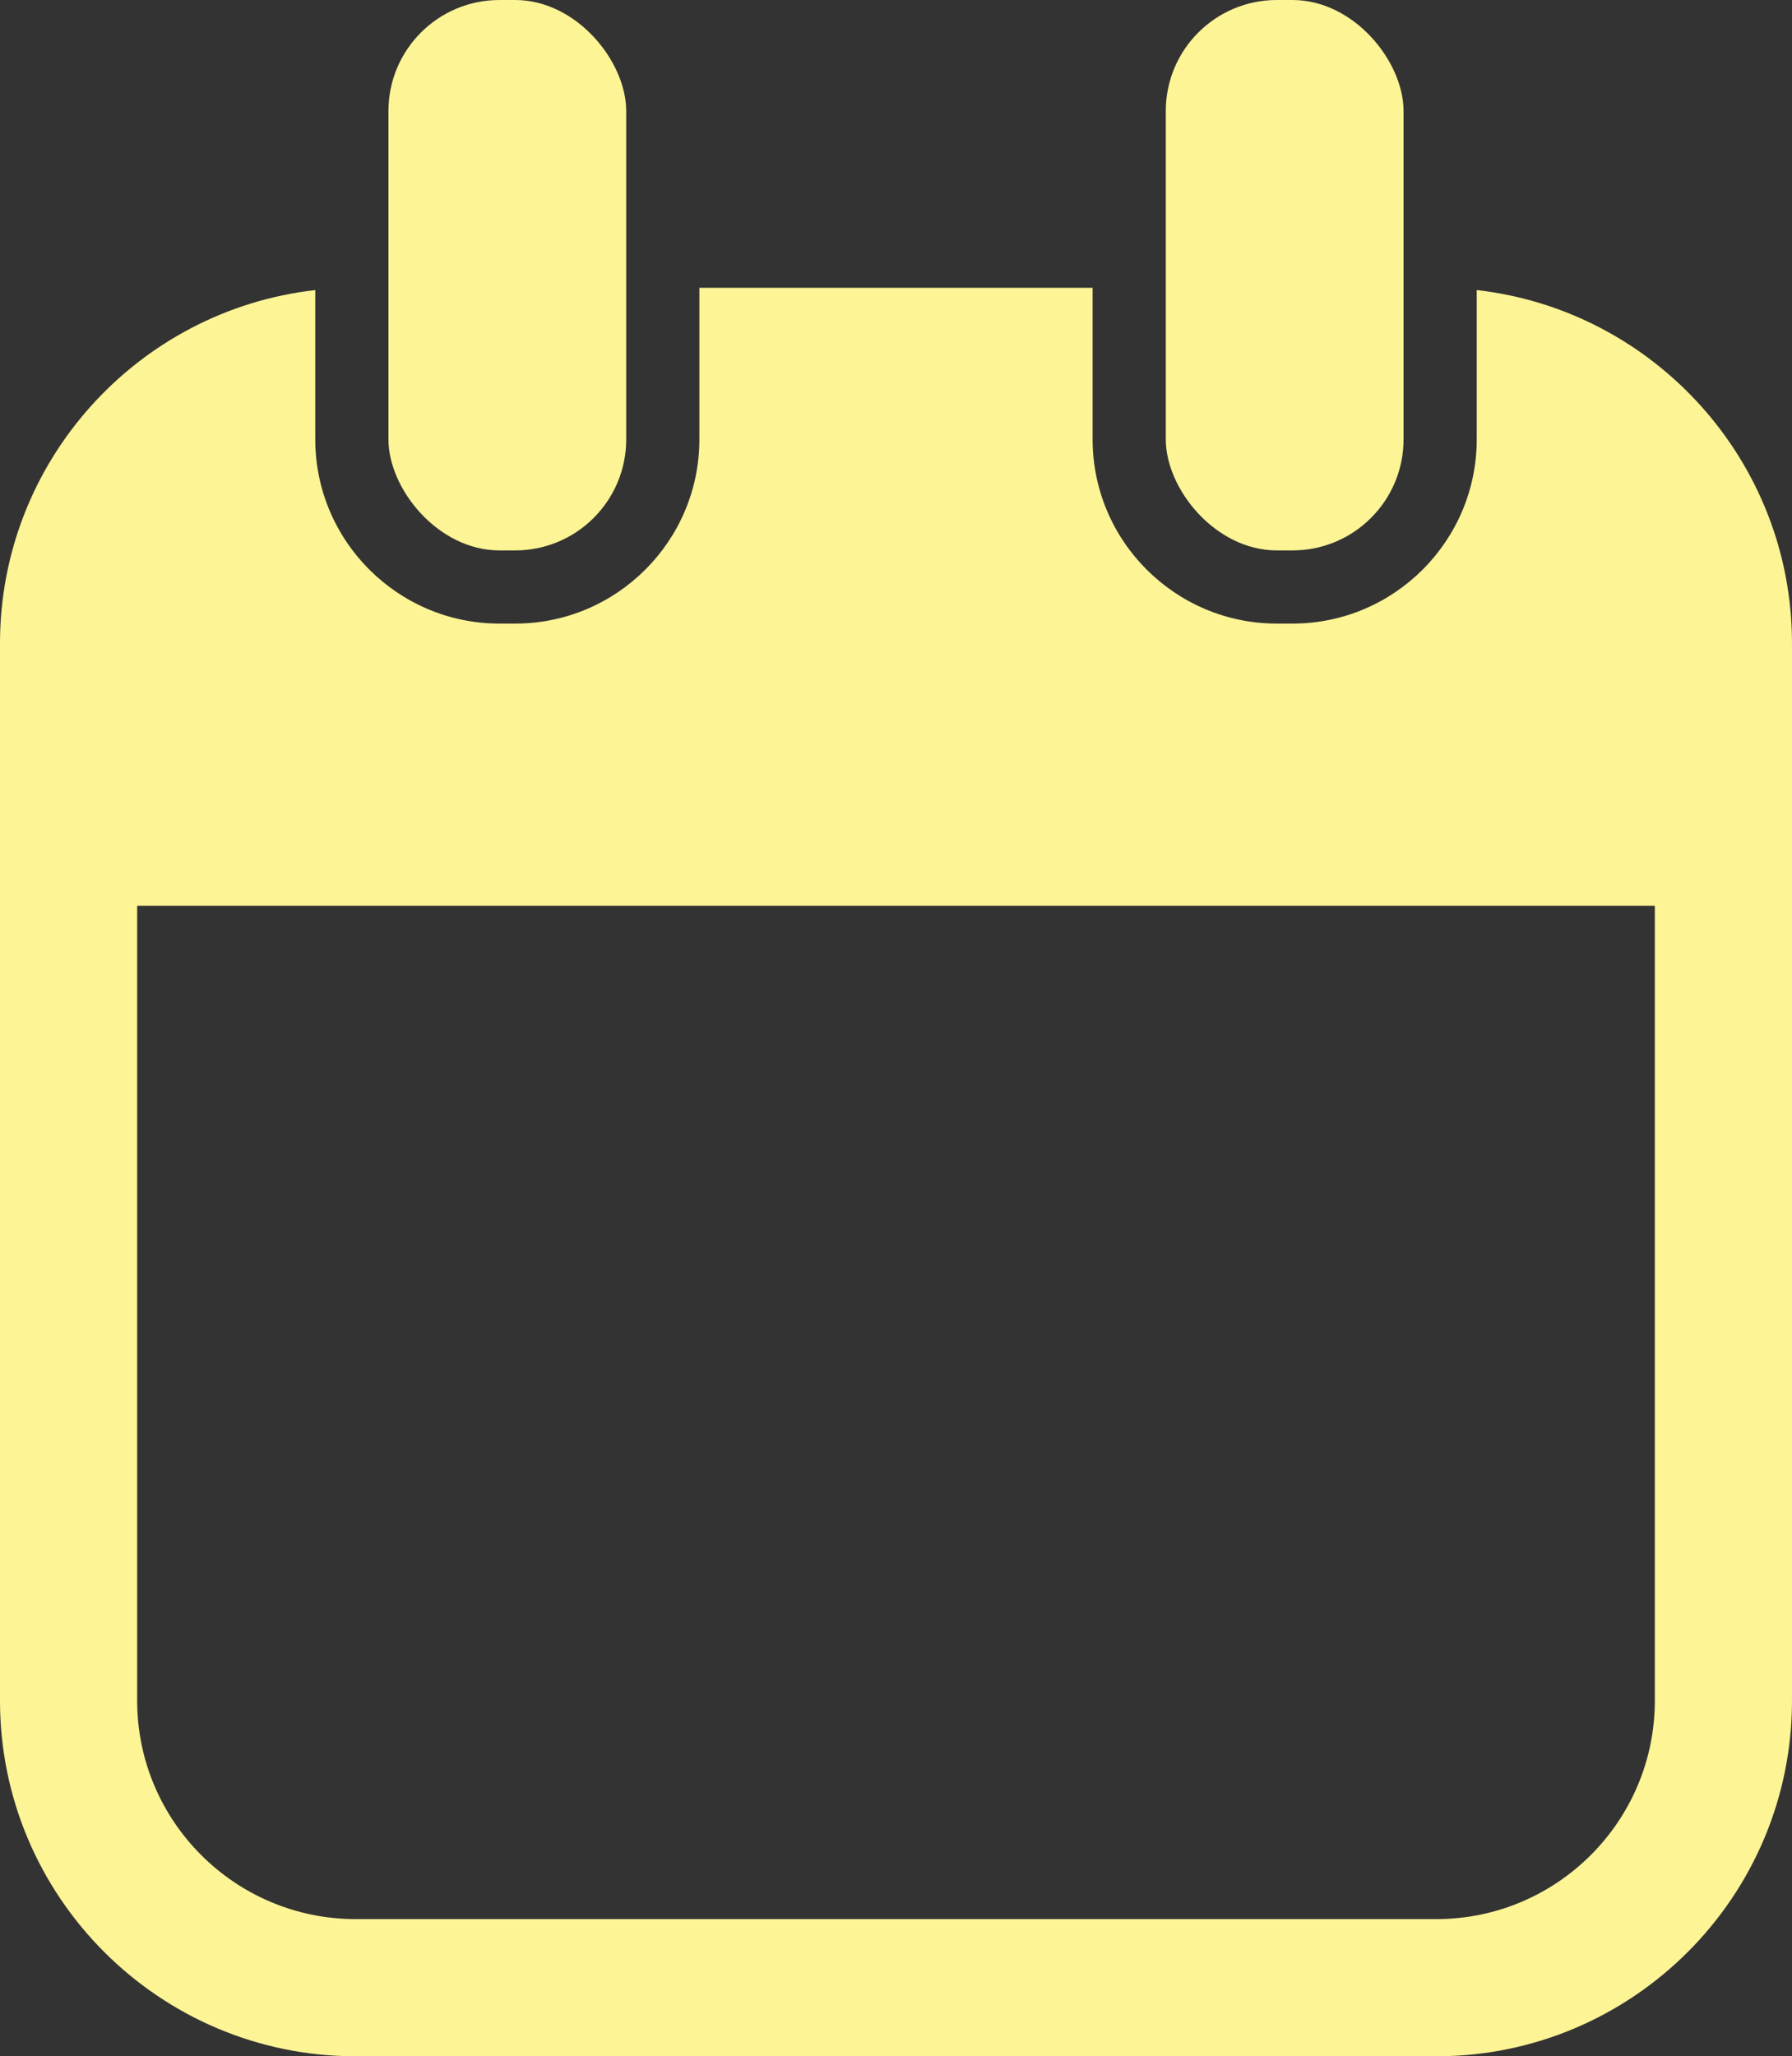
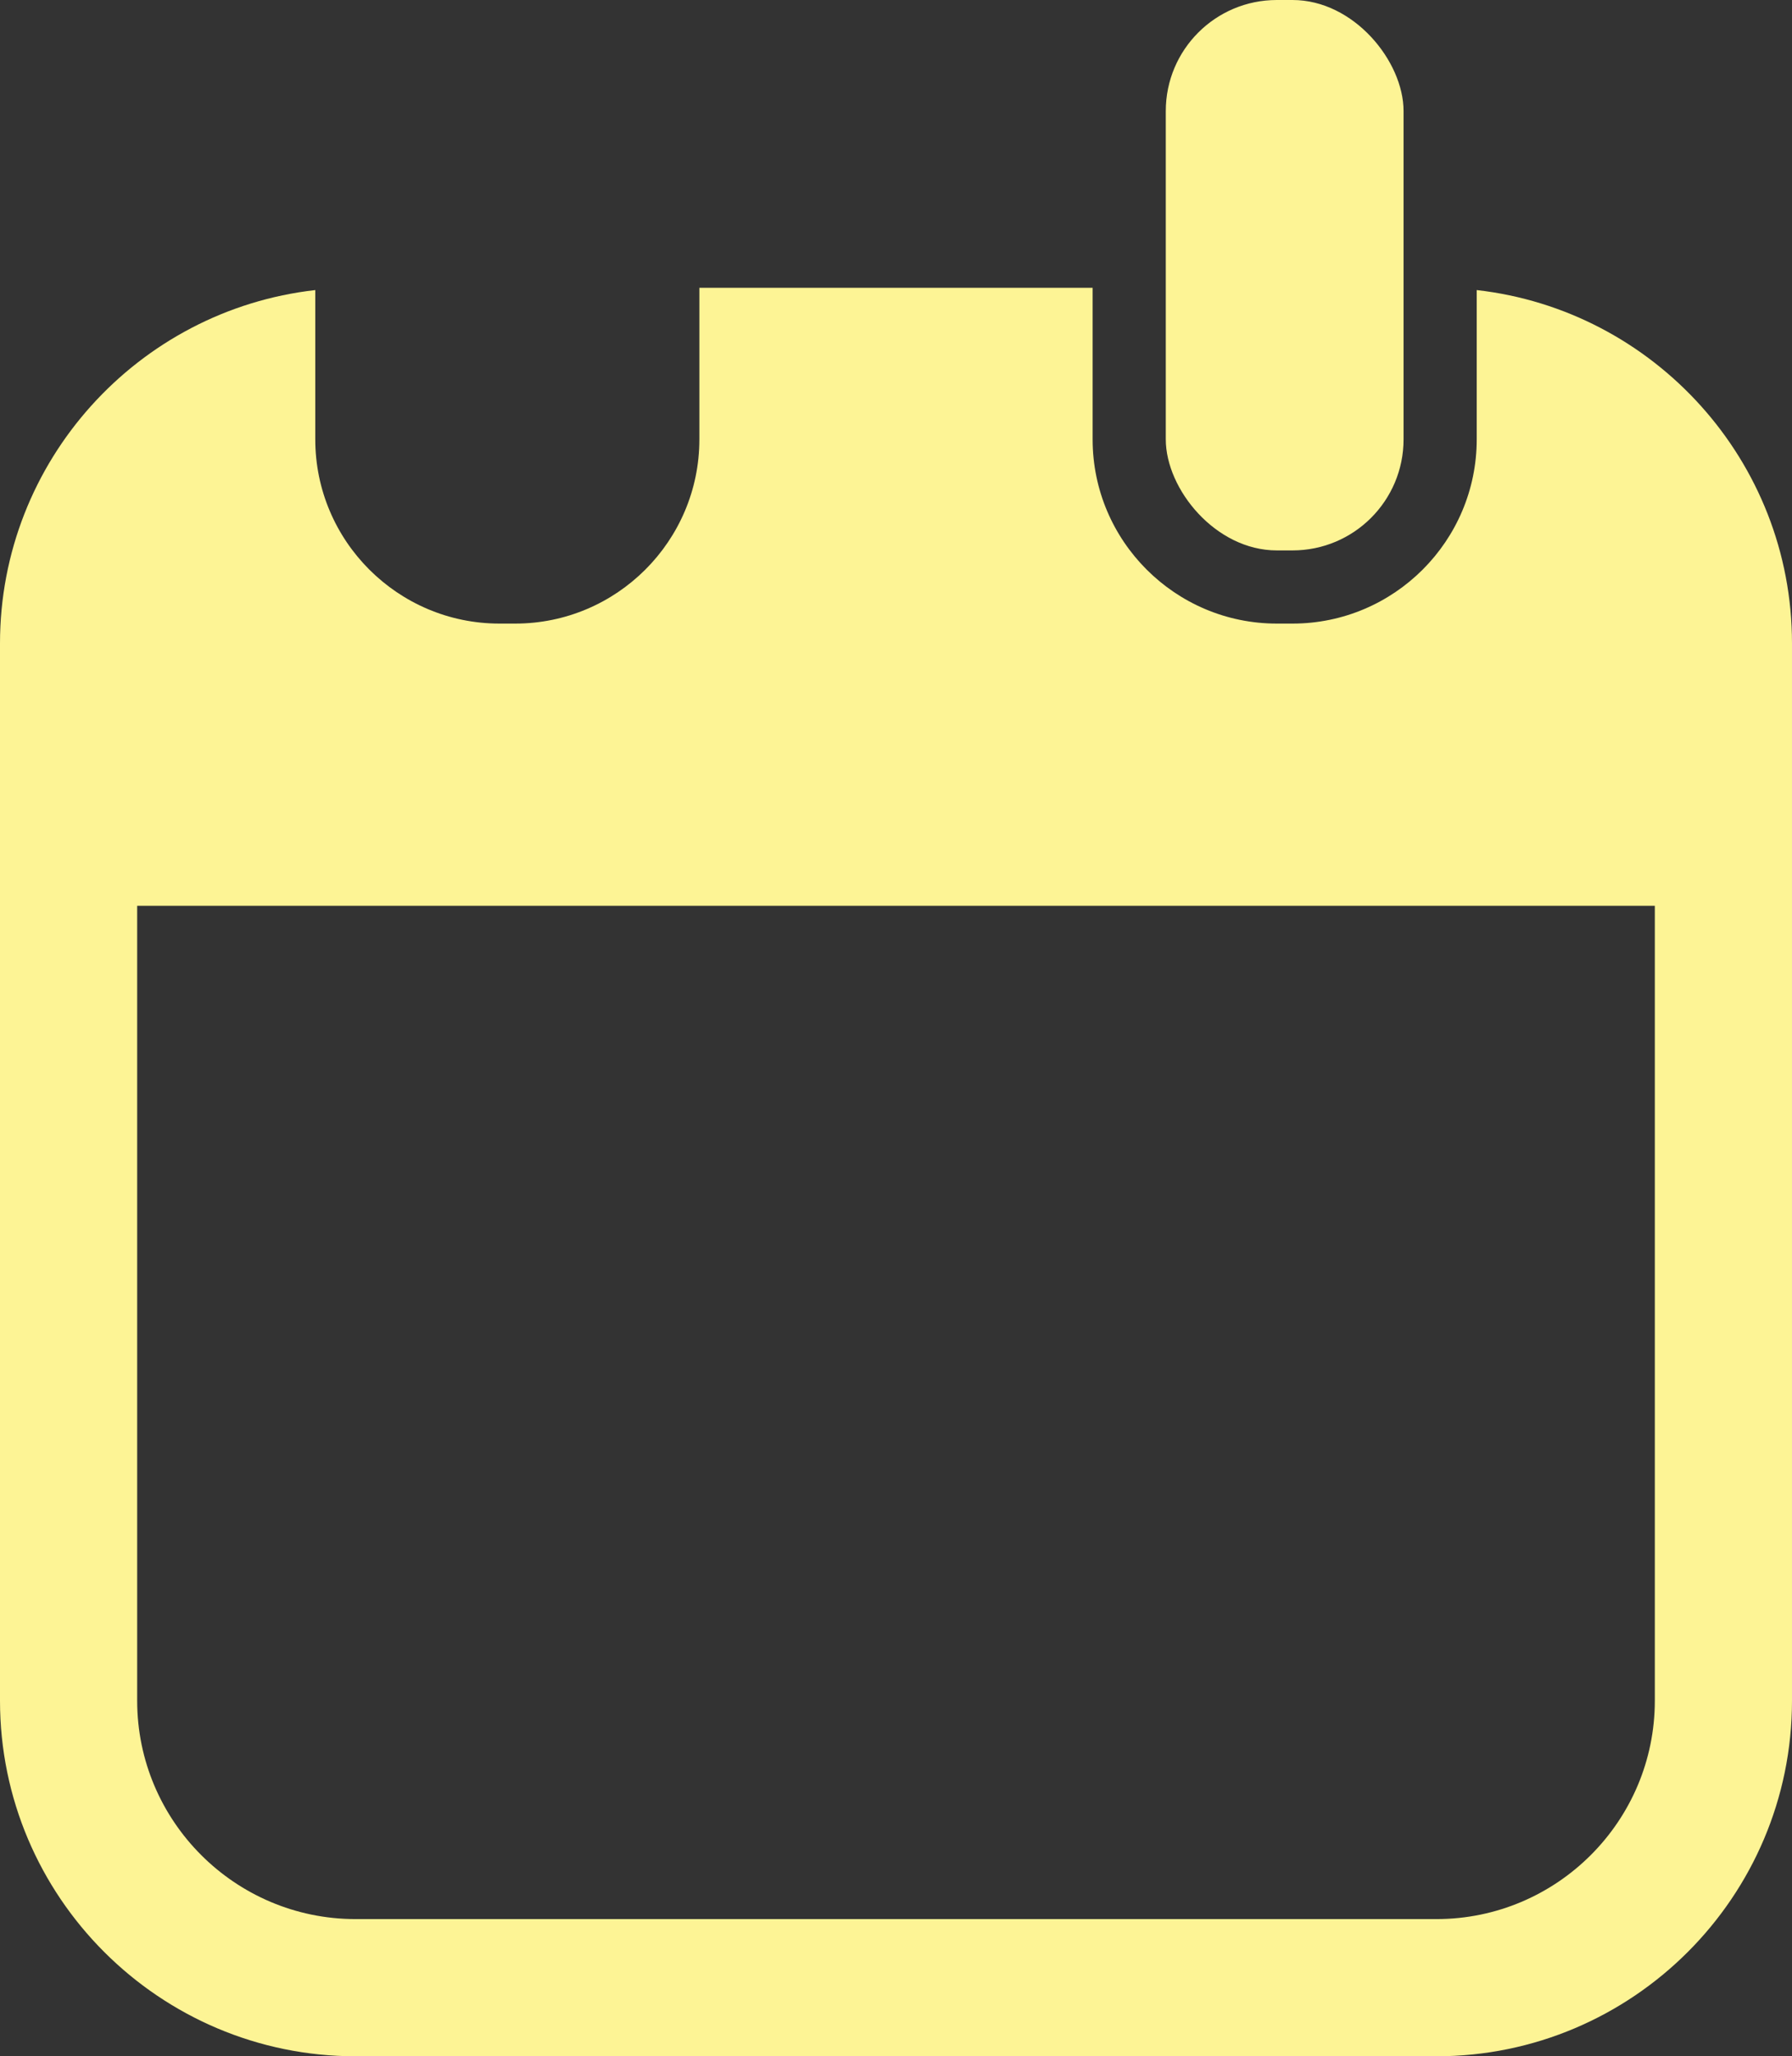
<svg xmlns="http://www.w3.org/2000/svg" id="Layer_1" data-name="Layer 1" viewBox="0 0 391.9 449.65">
  <rect x="0" y="0" width="391.9" height="449.65" fill="#333333" stroke="none" />
  <defs>
    <style>
      .cls-1 {
        fill: #fdf495;
      }
    </style>
  </defs>
  <path class="cls-1" d="M322.95,63.43v32.65c0,22.21-18.07,40.28-40.28,40.28h-3.44c-22.21,0-40.28-18.07-40.28-40.28v-33.15h-86v33.15c0,22.21-18.07,40.28-40.28,40.28h-3.44c-22.21,0-40.28-18.07-40.28-40.28v-32.65C30.2,67.81,0,100.79,0,140.68v231.22c0,42.88,34.88,77.75,77.76,77.75h236.38c42.88,0,77.76-34.87,77.76-77.75v-231.22c0-39.89-30.2-72.87-68.95-77.25ZM361.9,371.9c0,26.33-21.42,47.75-47.76,47.75H77.76c-26.34,0-47.76-21.42-47.76-47.75v-173.83h331.9v173.83Z" />
  <g>
-     <rect class="cls-1" x="84.95" width="52" height="120.36" rx="24.28" ry="24.28" />
    <rect class="cls-1" x="254.95" width="52" height="120.36" rx="24.28" ry="24.28" />
  </g>
</svg>